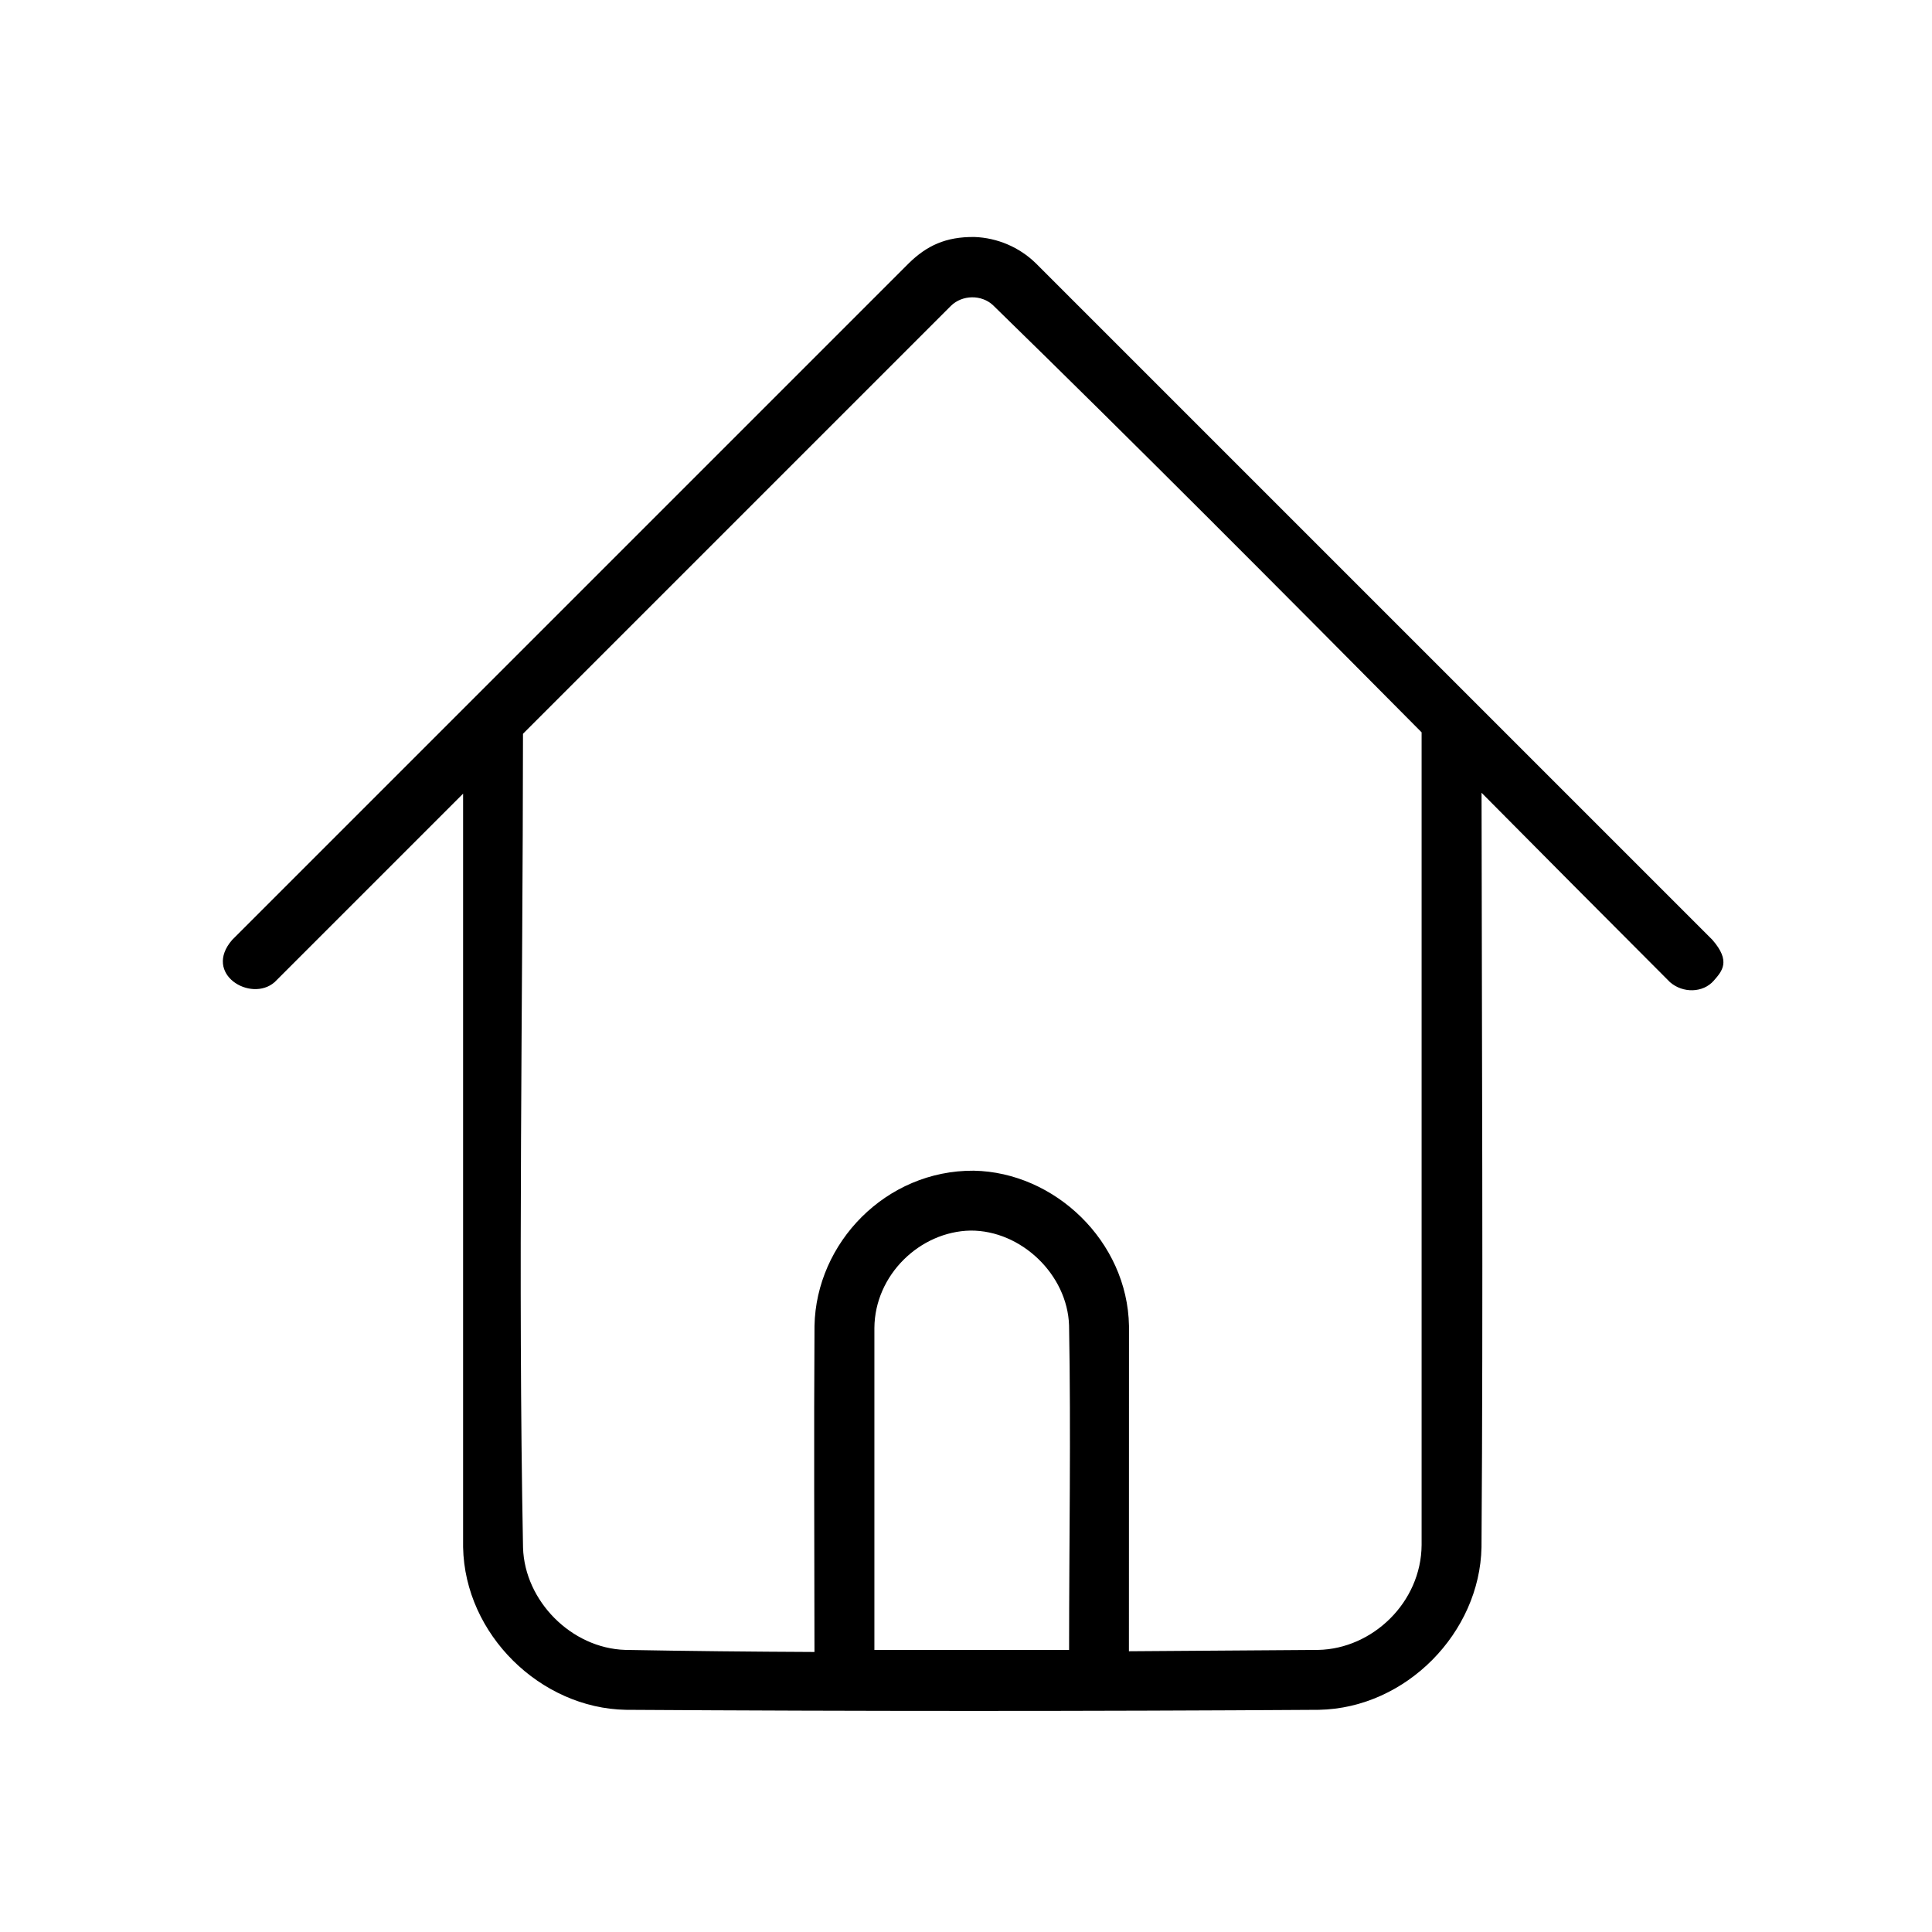
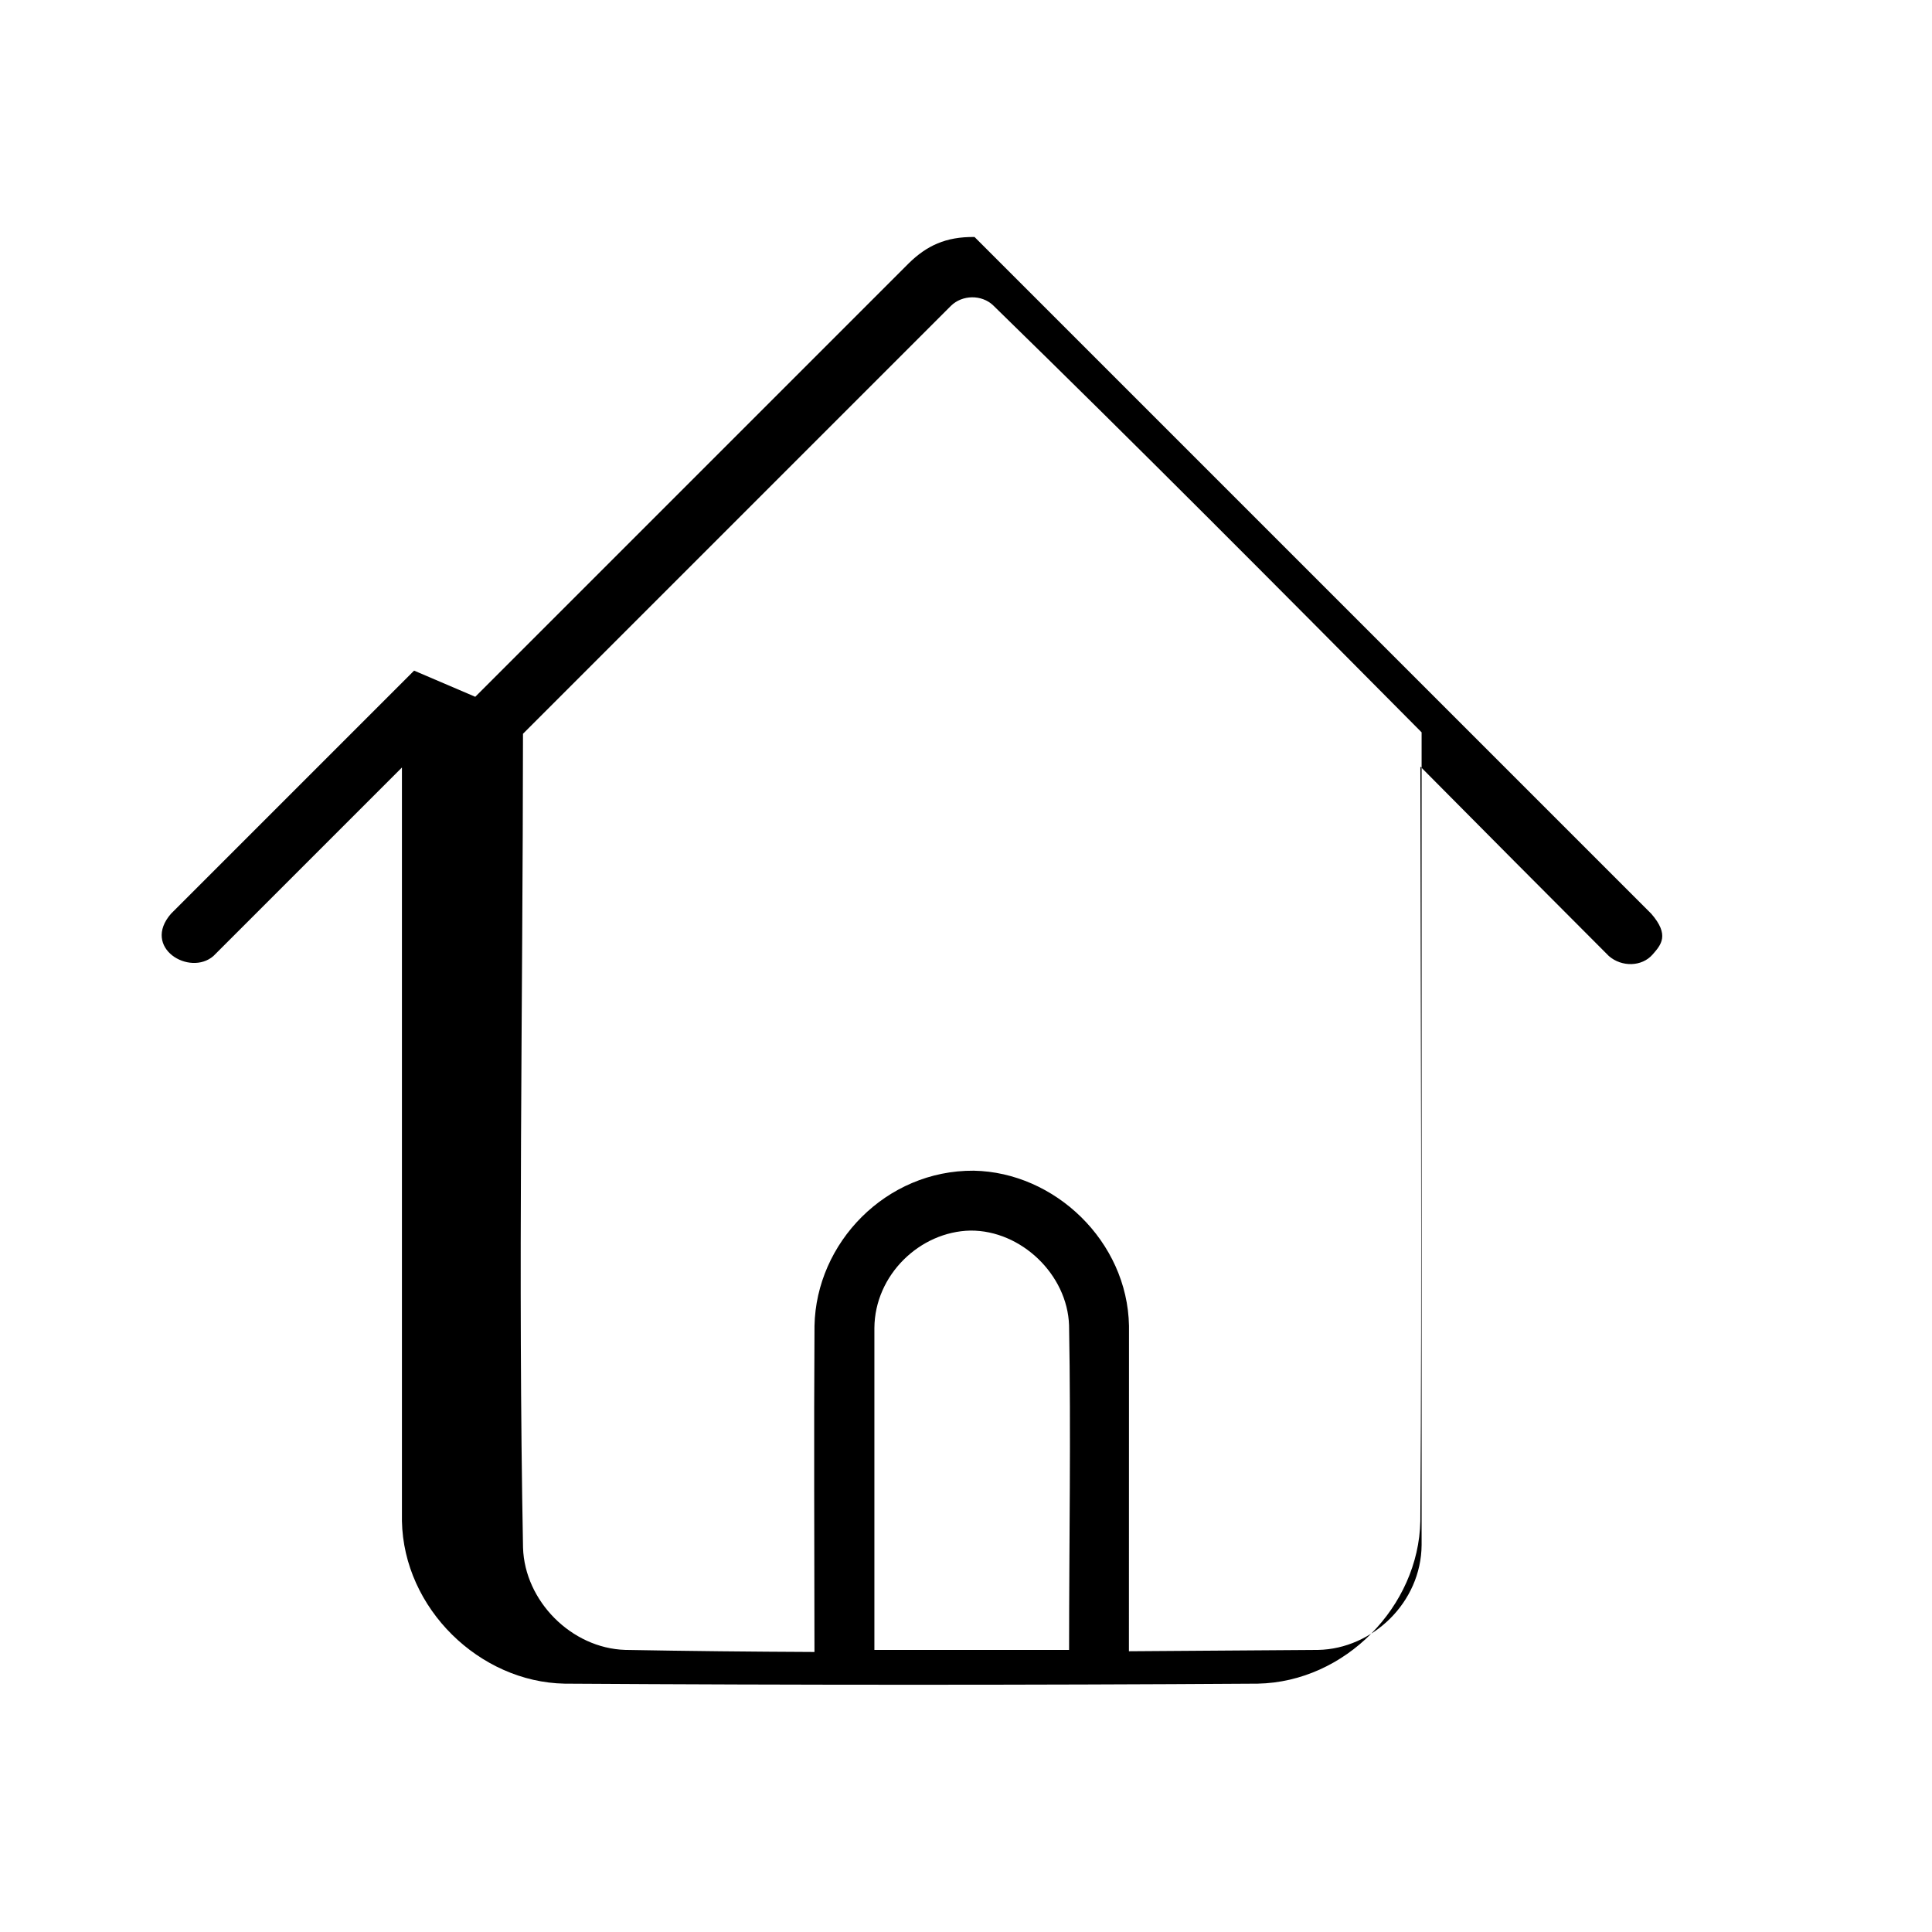
<svg xmlns="http://www.w3.org/2000/svg" height="100%" style="fill-rule:evenodd;clip-rule:evenodd;stroke-linejoin:round;stroke-miterlimit:1.414;" version="1.1" viewBox="0 0 129 129" width="100%" xml:space="preserve">
-   <rect height="128" id="Home" style="fill:none;" width="128" x="0.921" y="0.166" />
-   <path d="M31.733,46.525l28.954,-28.954c1.185,-1.155 2.449,-1.771 4.383,-1.747c1.527,0.057 2.991,0.681 4.084,1.747l45.181,45.181c1.25,1.433 0.653,2.086 0.093,2.728c-0.718,0.823 -2.064,0.848 -2.922,0.1c-4.204,-4.205 -8.395,-8.425 -12.583,-12.647c0.018,16.792 0.113,33.584 -0.003,50.375c-0.108,5.68 -5.013,10.746 -10.858,10.857c-15.425,0.1 -30.852,0.097 -46.278,0c-5.674,-0.104 -10.752,-5.01 -10.863,-10.862l0,-50.309l-12.586,12.586c-1.584,1.381 -4.816,-0.55 -2.829,-2.828l16.109,-16.109c0.038,-0.041 0.077,-0.08 0.118,-0.118Zm63.188,2.373c-9.486,-9.564 -18.979,-19.12 -28.622,-28.524c-0.765,-0.71 -2.042,-0.697 -2.801,0.043l-28.578,28.578c-0.011,18.115 -0.339,36.233 0.003,54.345c0.108,3.551 3.223,6.712 6.824,6.824c4.211,0.077 8.423,0.12 12.635,0.139c-0.006,-7.258 -0.044,-14.515 0.002,-21.773c0.107,-5.548 4.766,-10.401 10.634,-10.363c5.408,0.101 10.261,4.711 10.365,10.364l-0.005,21.723c4.211,-0.028 8.422,-0.062 12.633,-0.089c3.632,-0.069 6.883,-3.177 6.91,-7.006l0,-54.261Zm-30.122,33.268c-3.375,0.064 -6.393,2.961 -6.416,6.506l0,21.494l13,0c0,-7.223 0.13,-14.447 -0.002,-21.669c-0.108,-3.388 -3.196,-6.352 -6.582,-6.331Z" style="fill-rule:nonzero;" />
+   <path d="M31.733,46.525l28.954,-28.954c1.185,-1.155 2.449,-1.771 4.383,-1.747l45.181,45.181c1.25,1.433 0.653,2.086 0.093,2.728c-0.718,0.823 -2.064,0.848 -2.922,0.1c-4.204,-4.205 -8.395,-8.425 -12.583,-12.647c0.018,16.792 0.113,33.584 -0.003,50.375c-0.108,5.68 -5.013,10.746 -10.858,10.857c-15.425,0.1 -30.852,0.097 -46.278,0c-5.674,-0.104 -10.752,-5.01 -10.863,-10.862l0,-50.309l-12.586,12.586c-1.584,1.381 -4.816,-0.55 -2.829,-2.828l16.109,-16.109c0.038,-0.041 0.077,-0.08 0.118,-0.118Zm63.188,2.373c-9.486,-9.564 -18.979,-19.12 -28.622,-28.524c-0.765,-0.71 -2.042,-0.697 -2.801,0.043l-28.578,28.578c-0.011,18.115 -0.339,36.233 0.003,54.345c0.108,3.551 3.223,6.712 6.824,6.824c4.211,0.077 8.423,0.12 12.635,0.139c-0.006,-7.258 -0.044,-14.515 0.002,-21.773c0.107,-5.548 4.766,-10.401 10.634,-10.363c5.408,0.101 10.261,4.711 10.365,10.364l-0.005,21.723c4.211,-0.028 8.422,-0.062 12.633,-0.089c3.632,-0.069 6.883,-3.177 6.91,-7.006l0,-54.261Zm-30.122,33.268c-3.375,0.064 -6.393,2.961 -6.416,6.506l0,21.494l13,0c0,-7.223 0.13,-14.447 -0.002,-21.669c-0.108,-3.388 -3.196,-6.352 -6.582,-6.331Z" style="fill-rule:nonzero;" />
</svg>